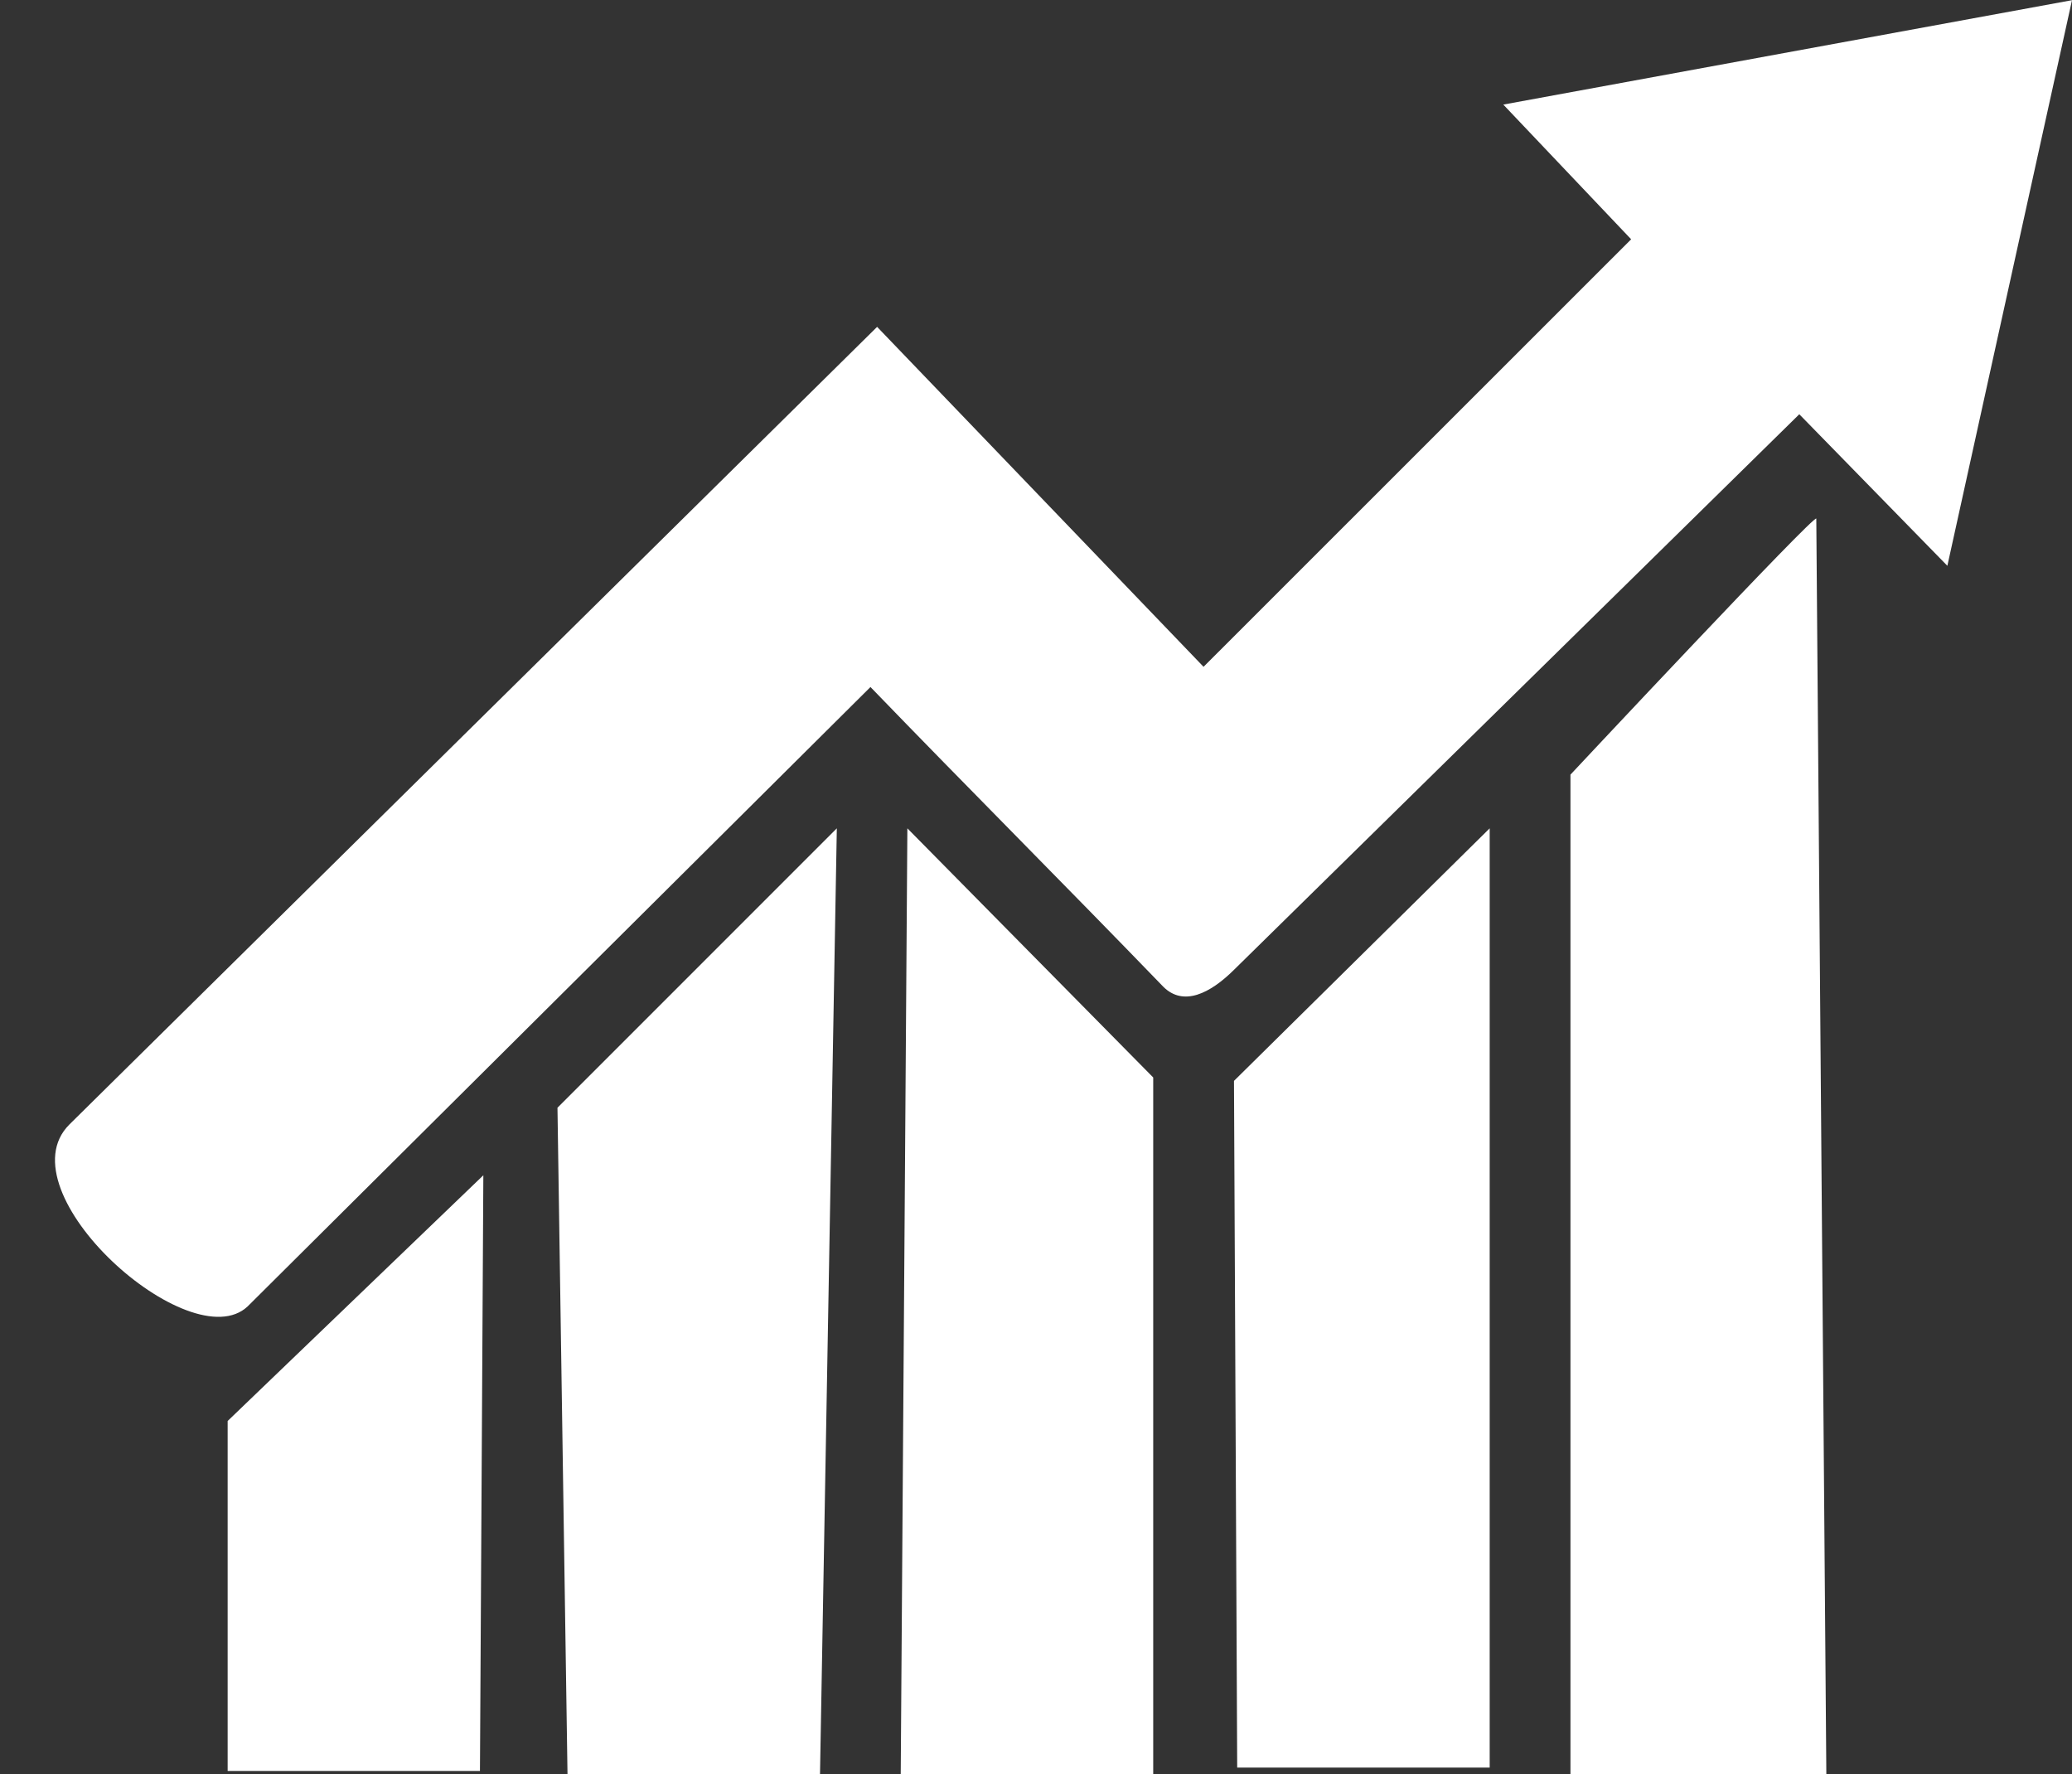
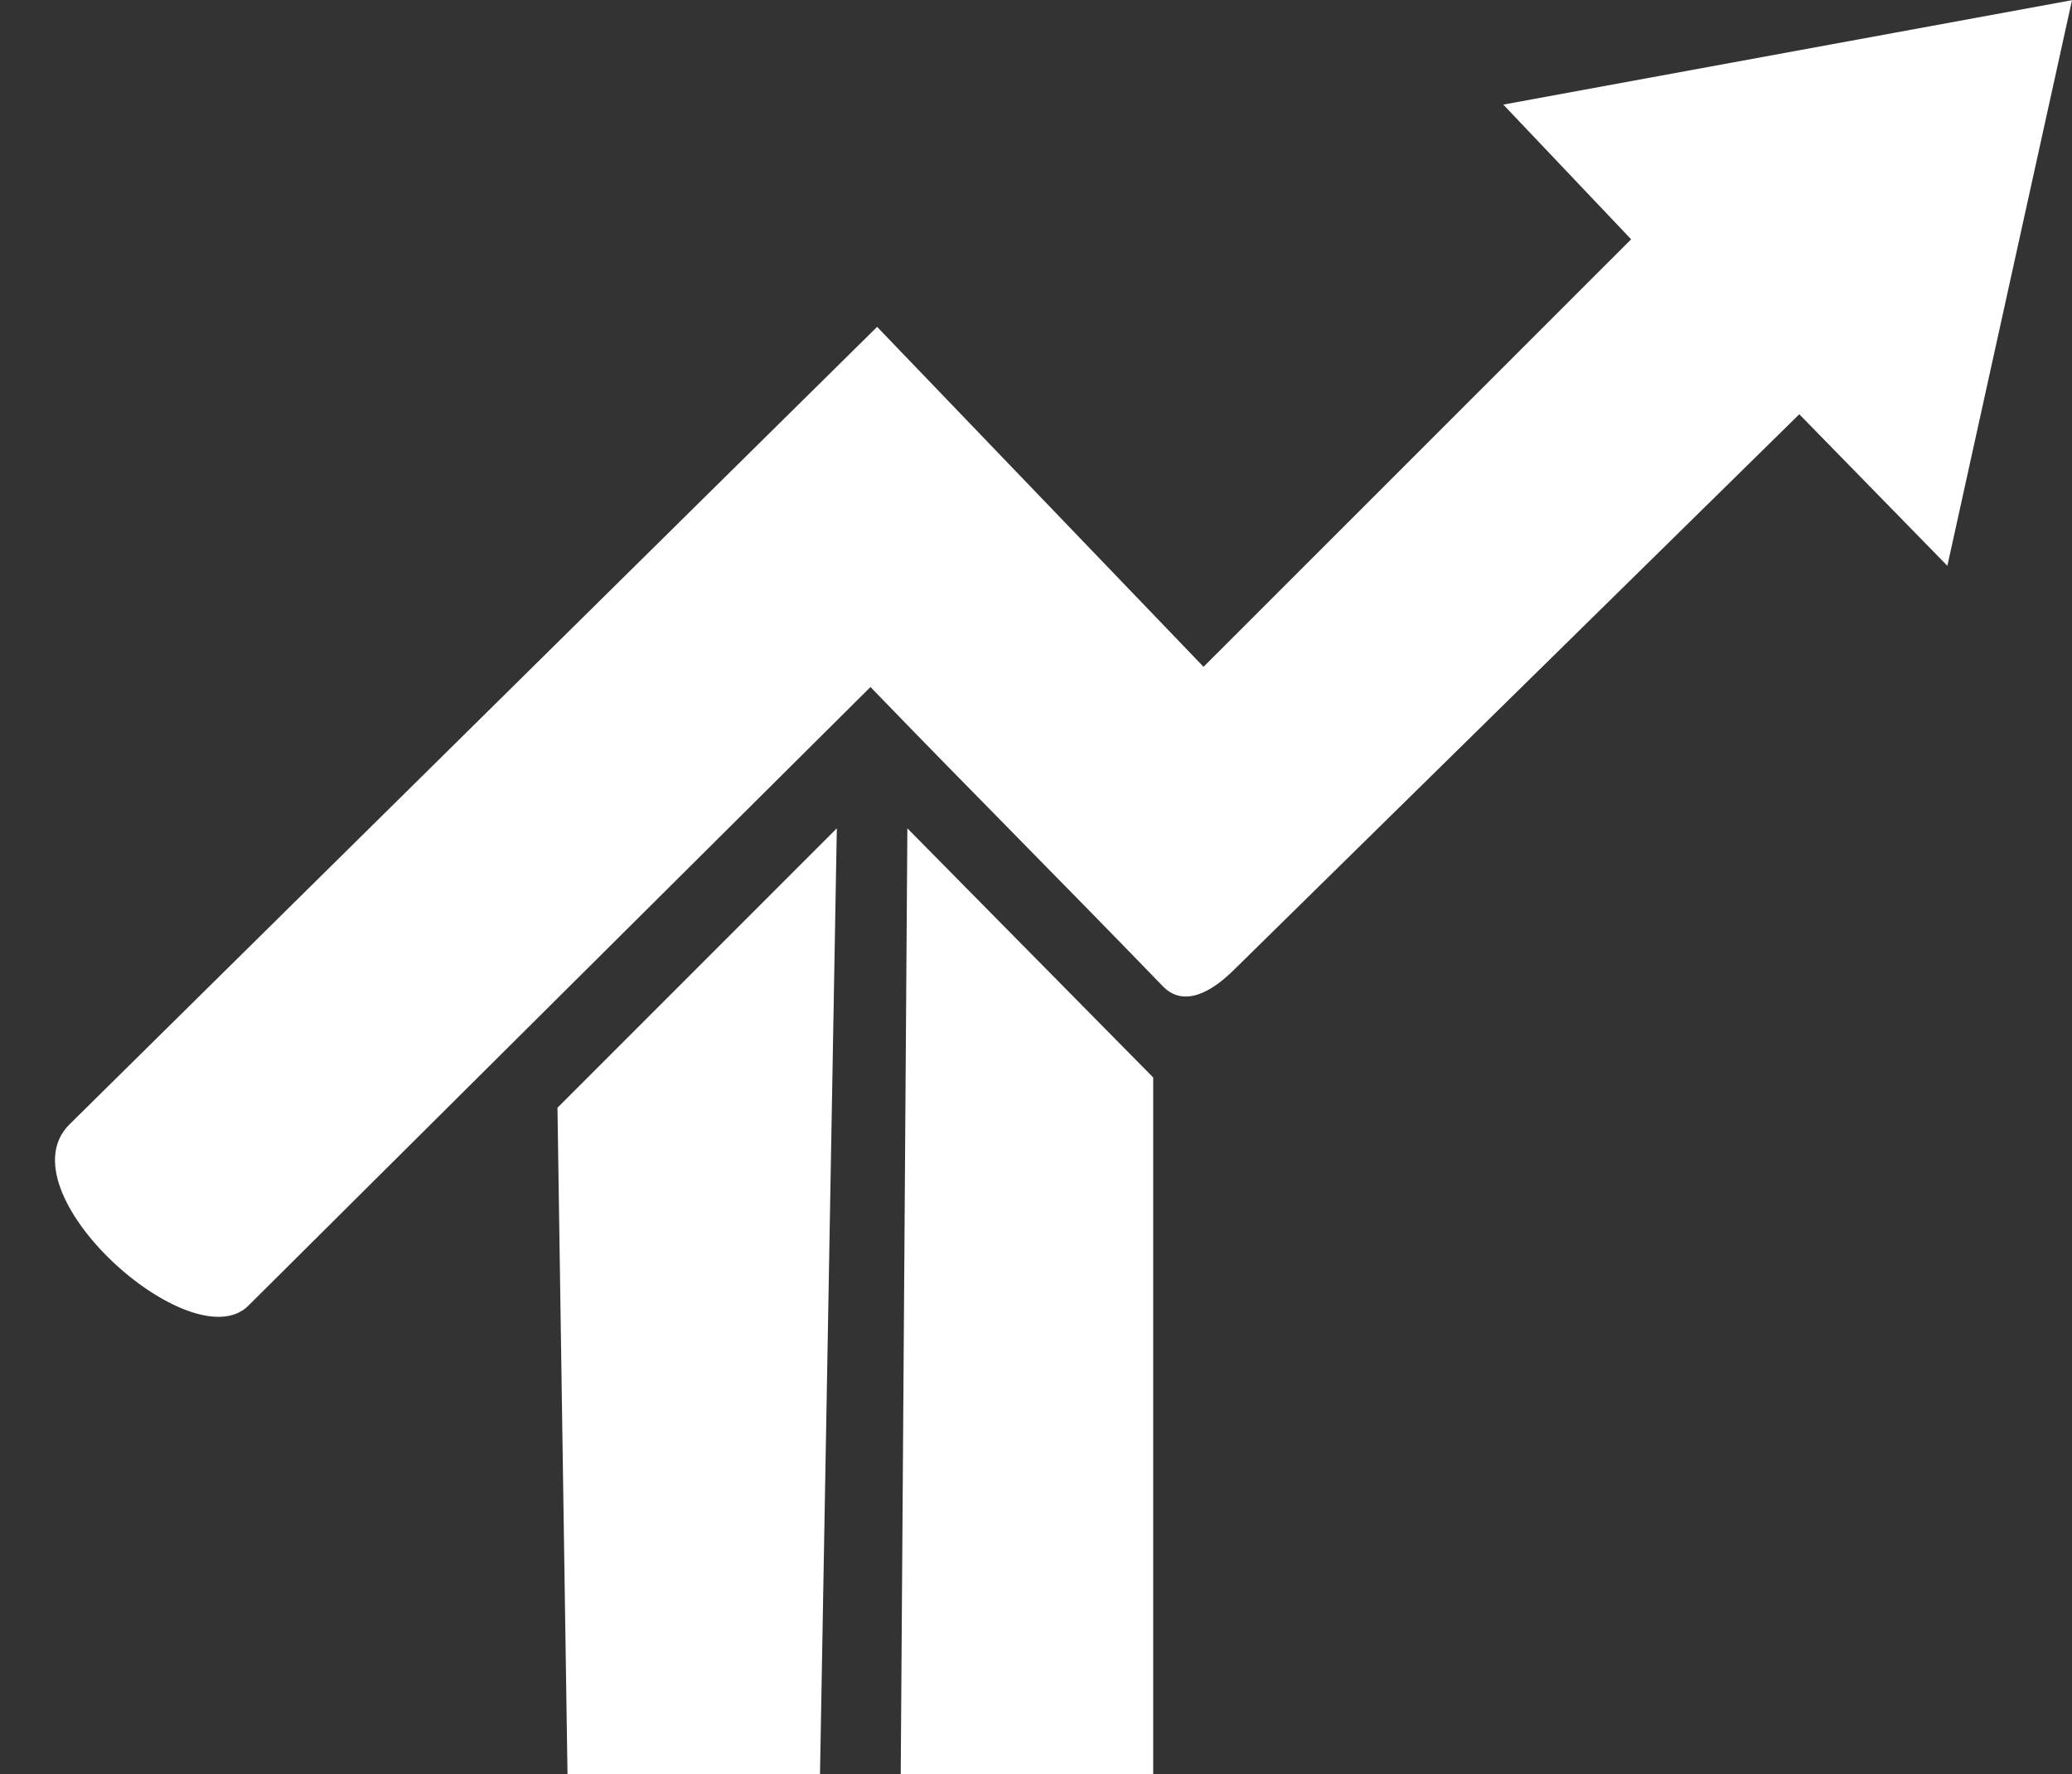
<svg xmlns="http://www.w3.org/2000/svg" fill="#000000" height="38.7" preserveAspectRatio="xMidYMid meet" version="1" viewBox="-1.2 0.0 45.2 38.7" width="45.2" zoomAndPan="magnify">
  <rect x="-1.2" y="0.0" width="45.2" height="38.7" fill="#333333" stroke="none" />
  <defs>
    <clipPath id="a">
-       <path d="M 25 18 L 32 18 L 32 38.699 L 25 38.699 Z M 25 18" />
-     </clipPath>
+       </clipPath>
    <clipPath id="b">
      <path d="M 18 18 L 24 18 L 24 38.699 L 18 38.699 Z M 18 18" />
    </clipPath>
    <clipPath id="c">
      <path d="M 10 18 L 18 18 L 18 38.699 L 10 38.699 Z M 10 18" />
    </clipPath>
    <clipPath id="d">
-       <path d="M 3 25 L 10 25 L 10 38.699 L 3 38.699 Z M 3 25" />
-     </clipPath>
+       </clipPath>
    <clipPath id="e">
-       <path d="M 33 11 L 39 11 L 39 38.699 L 33 38.699 Z M 33 11" />
-     </clipPath>
+       </clipPath>
  </defs>
  <g>
    <g clip-path="url(#a)" id="change1_3">
-       <path d="M 31.297 18.066 L 31.297 38.551 L 25.789 38.551 L 25.719 23.574 L 31.297 18.066" fill="#ffffff" />
-     </g>
+       </g>
    <g clip-path="url(#b)" id="change1_2">
      <path d="M 23.957 23.5 L 23.957 38.699 L 18.449 38.699 L 18.594 18.066 L 23.957 23.5" fill="#ffffff" />
    </g>
    <g clip-path="url(#c)" id="change1_1">
      <path d="M 17.055 18.066 L 16.688 38.699 L 11.18 38.699 L 10.961 24.16 L 17.055 18.066" fill="#ffffff" />
    </g>
    <g clip-path="url(#d)" id="change1_4">
      <path d="M 9.344 25.633 L 9.27 38.625 L 3.766 38.625 L 3.766 30.992 L 9.344 25.633" fill="#ffffff" />
    </g>
    <g clip-path="url(#e)" id="change1_5">
      <path d="M 38.422 11.312 L 38.641 38.699 L 33.059 38.699 L 33.059 16.895 C 33.059 16.895 38.422 11.164 38.422 11.312" fill="#ffffff" />
    </g>
    <g id="change1_6">
      <path d="M 24.176 21.52 C 22.047 19.316 19.918 17.188 17.789 14.984 L 4.203 28.492 C 2.957 29.668 -1.156 25.996 0.312 24.527 L 17.934 7.129 L 25.055 14.543 L 34.383 5.219 L 31.594 2.281 L 44 0.004 L 41.281 12.34 L 38.051 9.035 L 25.719 21.152 C 25.203 21.664 24.617 21.961 24.176 21.52" fill="#ffffff" />
    </g>
  </g>
</svg>